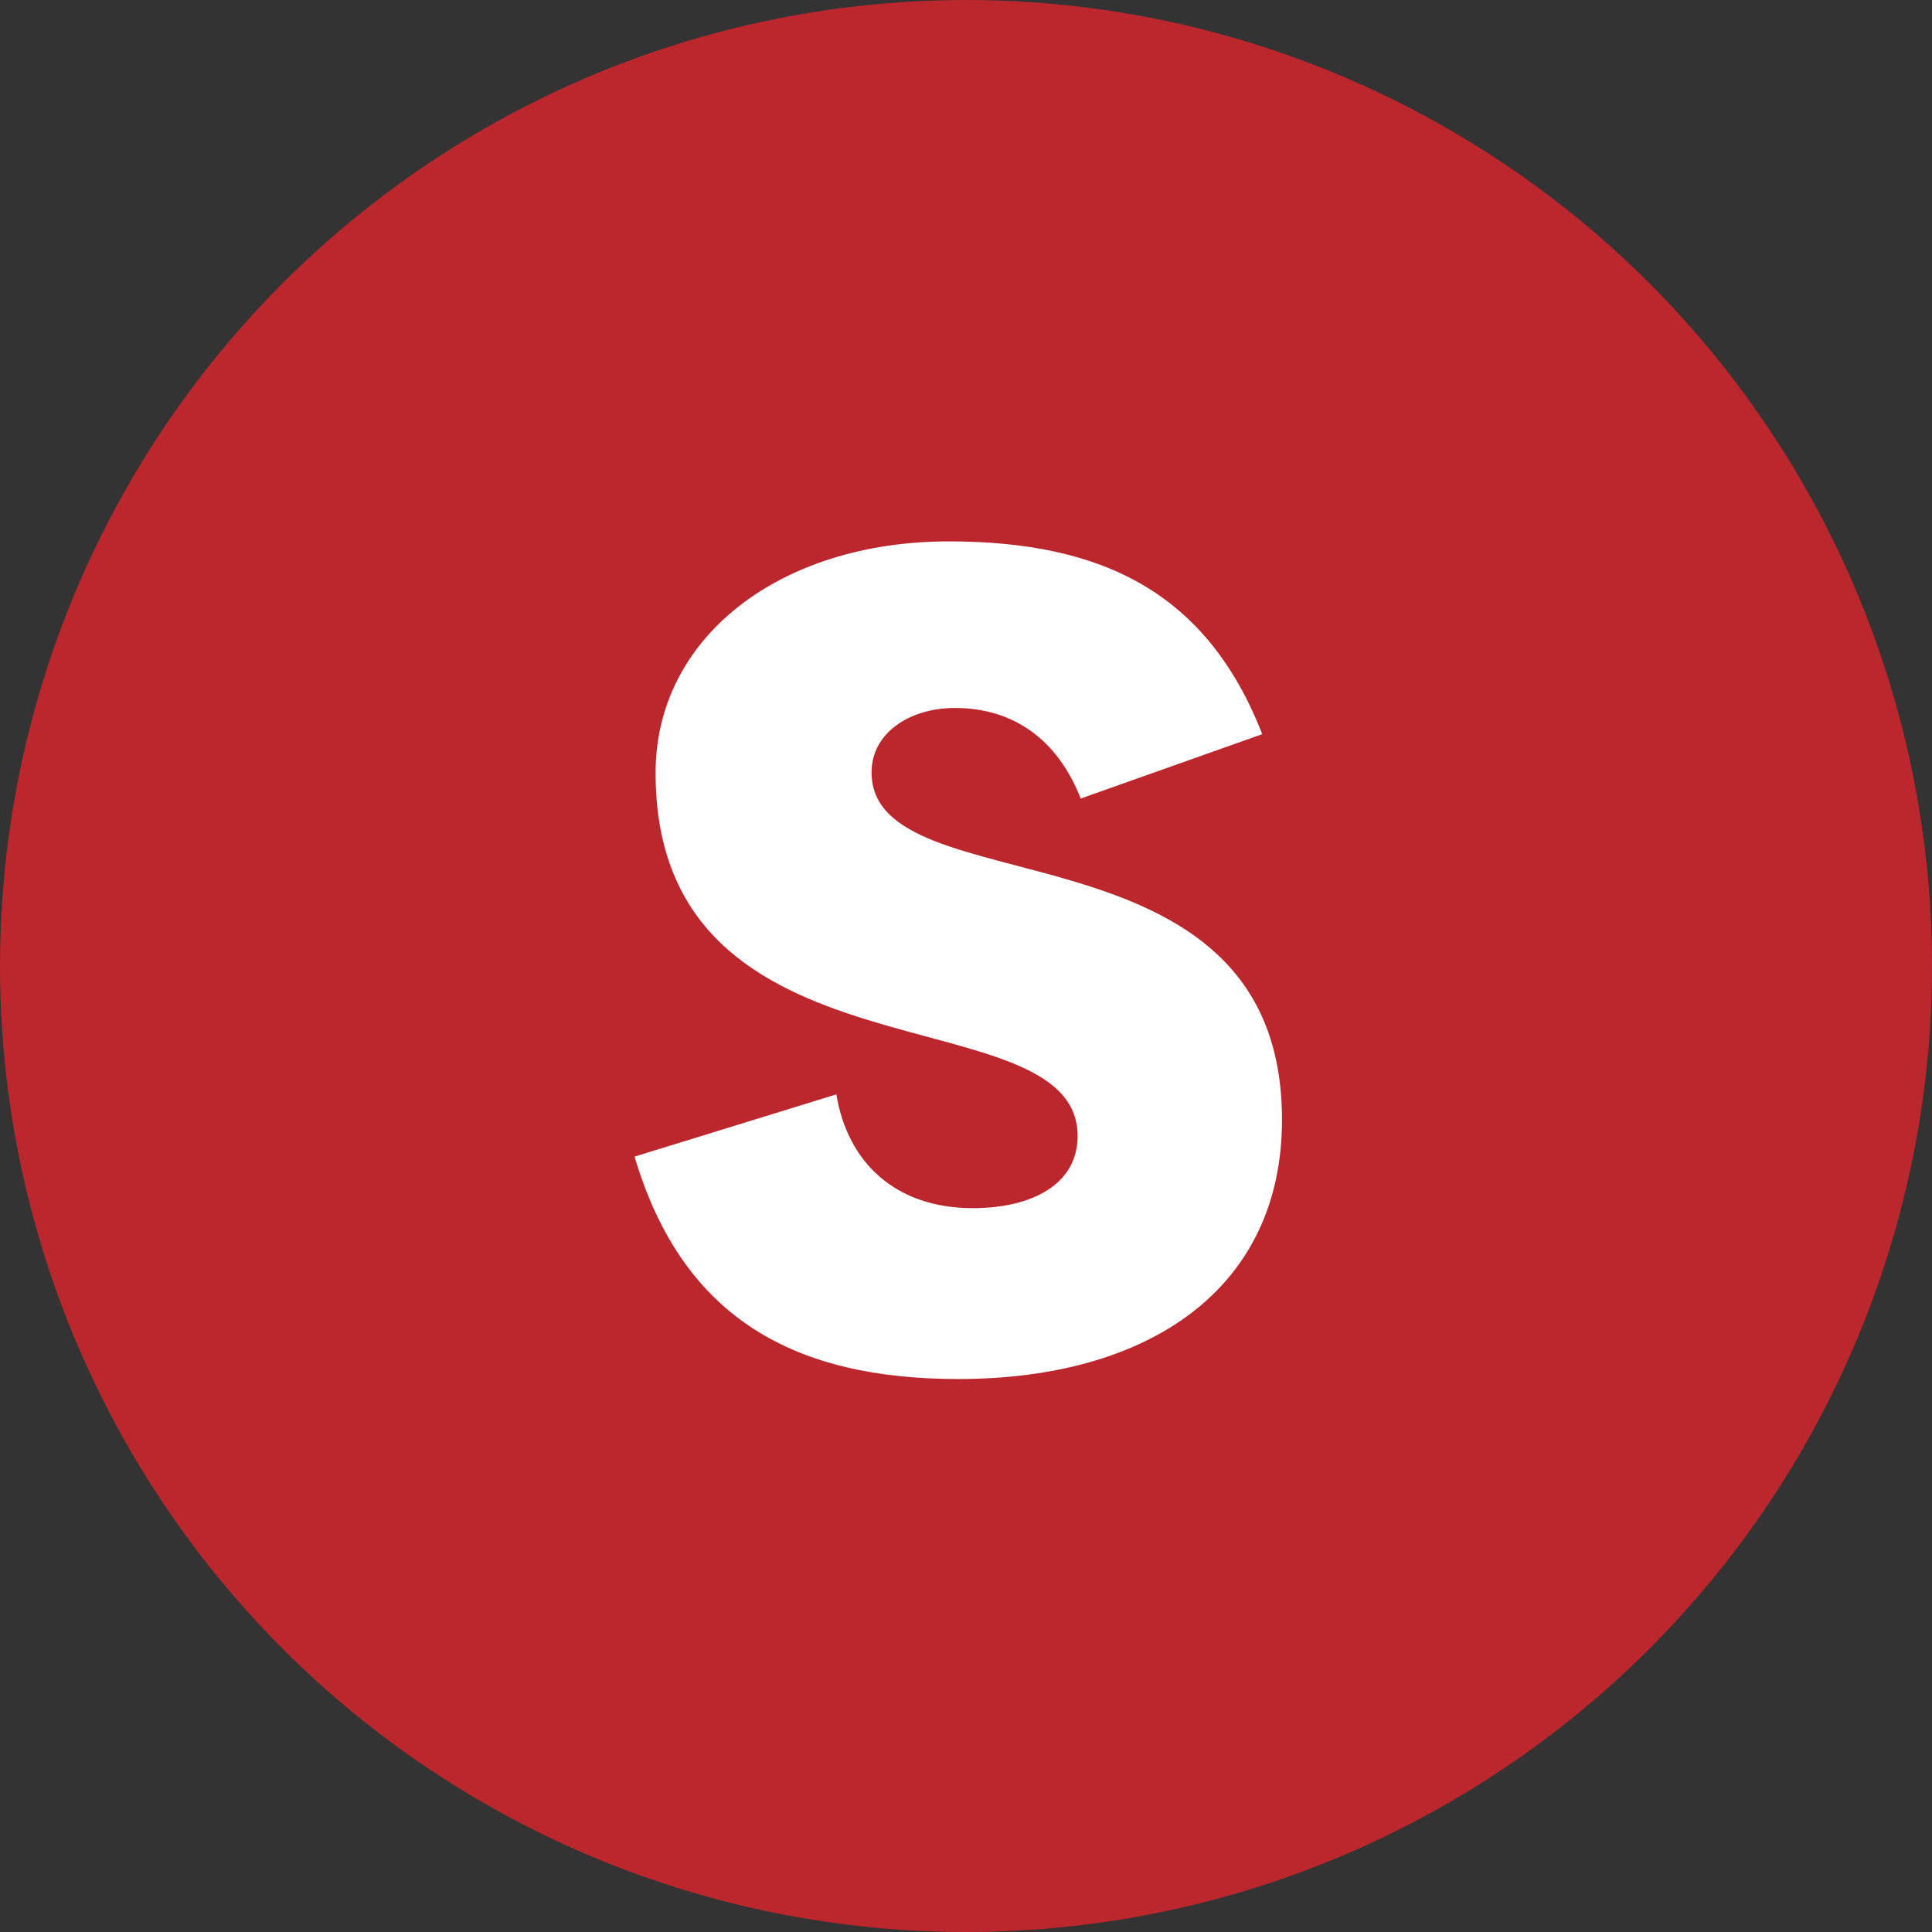
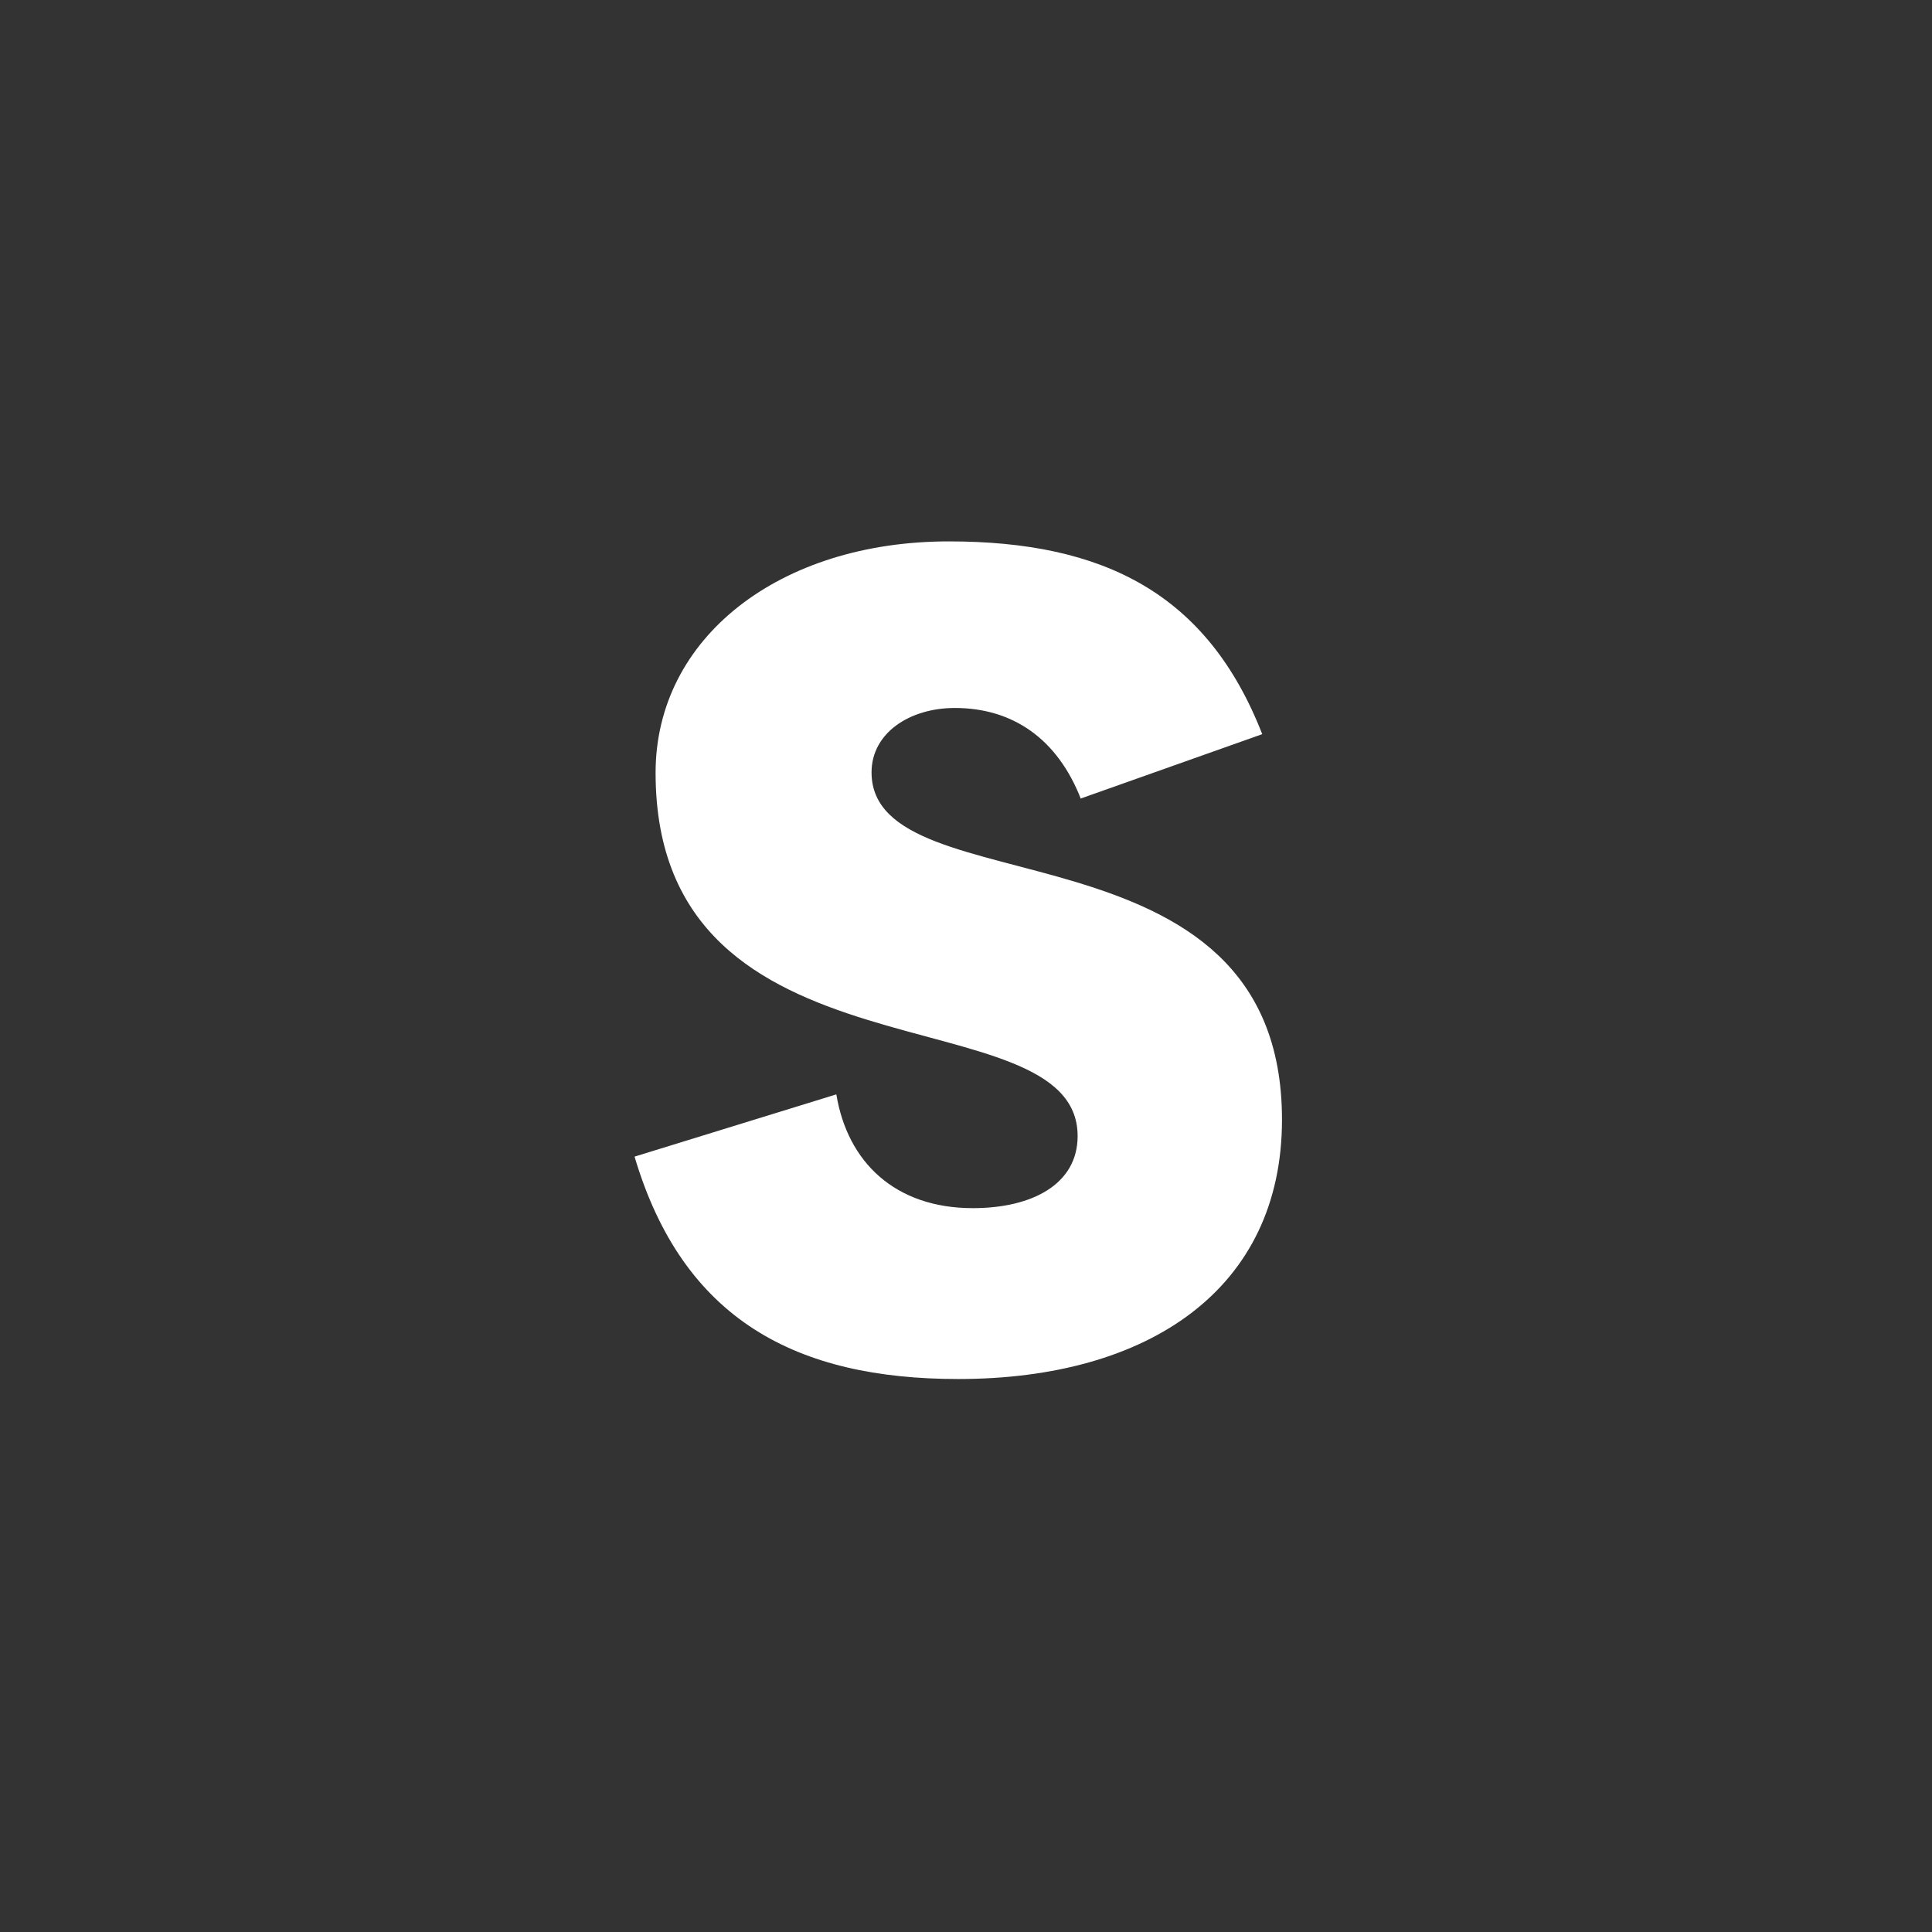
<svg xmlns="http://www.w3.org/2000/svg" id="Layer_1" width="45" height="45" viewBox="0 0 45 45">
  <rect x="0" y="0" width="45" height="45" fill="#333333" stroke="none" />
  <defs>
    <style>.cls-1{fill:#fff;}.cls-2{fill:#bc262d;}</style>
  </defs>
-   <circle class="cls-2" cx="22.5" cy="22.5" r="22.5" />
  <path class="cls-1" d="M25.18,18.62c-.55-1.42-1.6-2.13-2.94-2.13-1.05,0-1.94,.58-1.94,1.5,0,3.21,9.56,.92,9.56,8.09,0,3.94-3.1,6.04-7.54,6.04-3.76,0-6.41-1.37-7.54-5.18l4.7-1.45c.26,1.58,1.37,2.65,3.18,2.65,1.37,0,2.44-.55,2.44-1.68,0-3.39-9.83-1.02-9.83-8.46,0-3.15,2.89-5.39,6.83-5.39,3.6,0,6.02,1.21,7.3,4.49l-4.23,1.5Z" />
</svg>